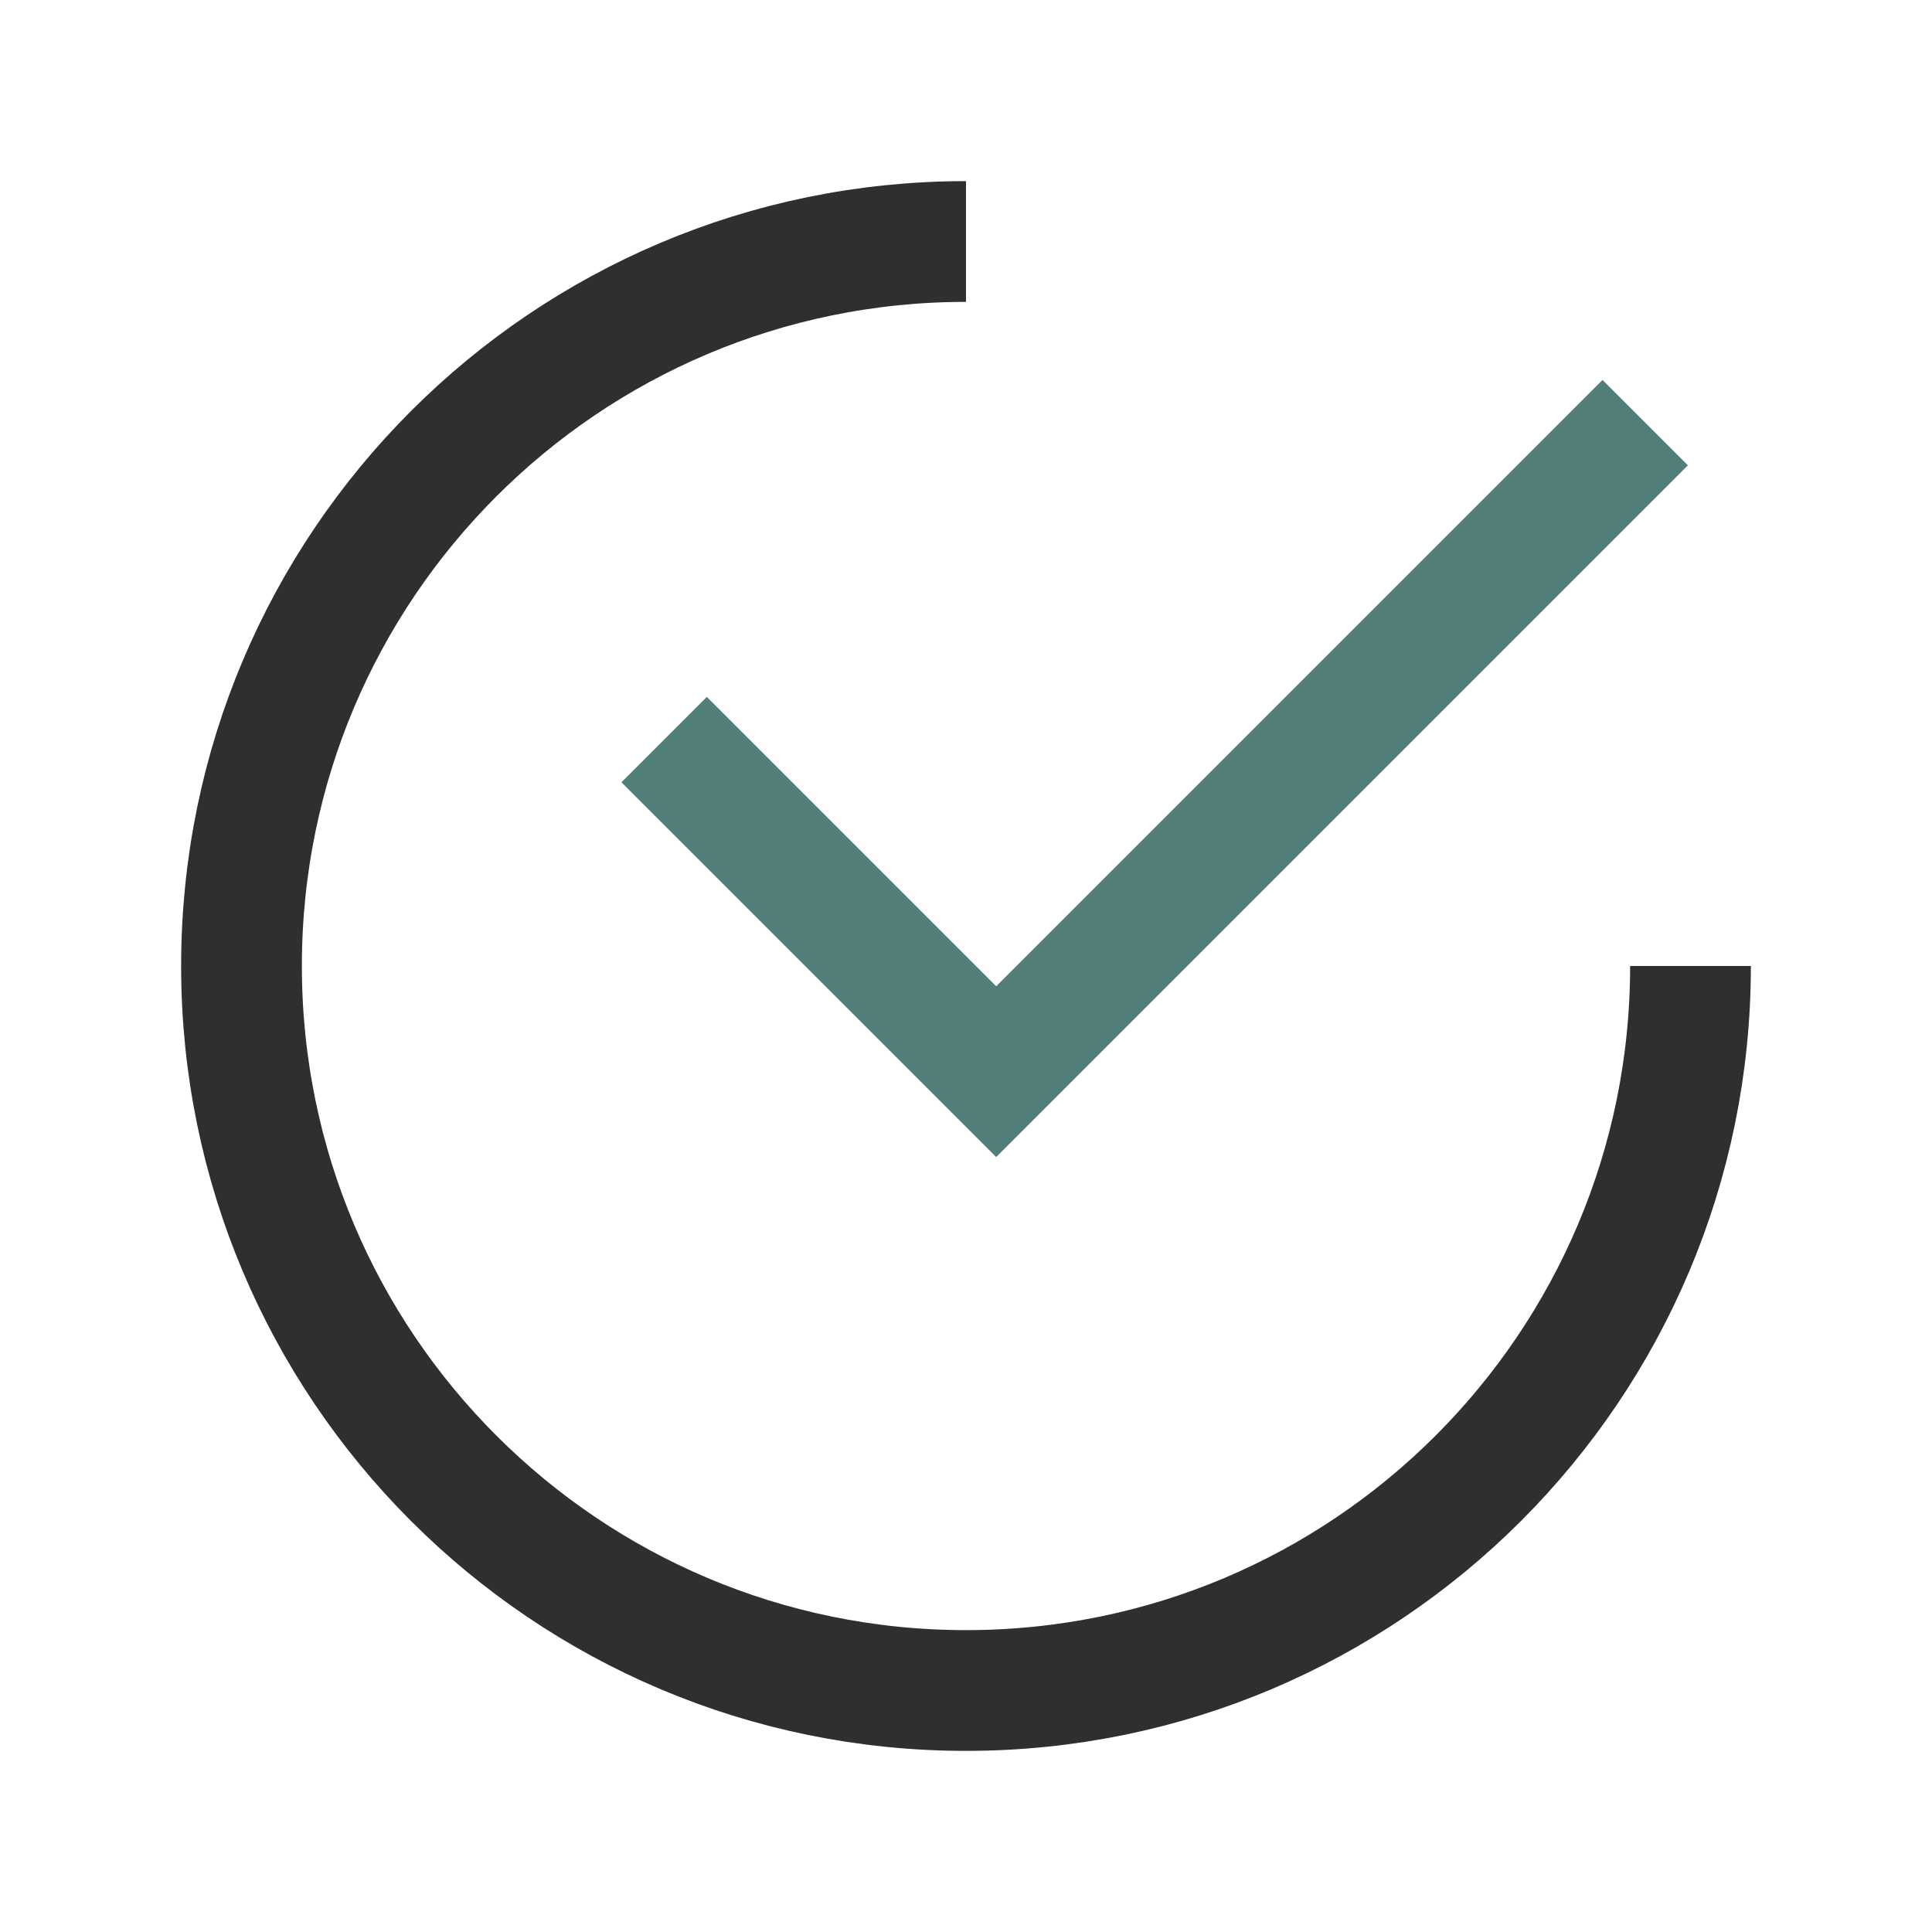
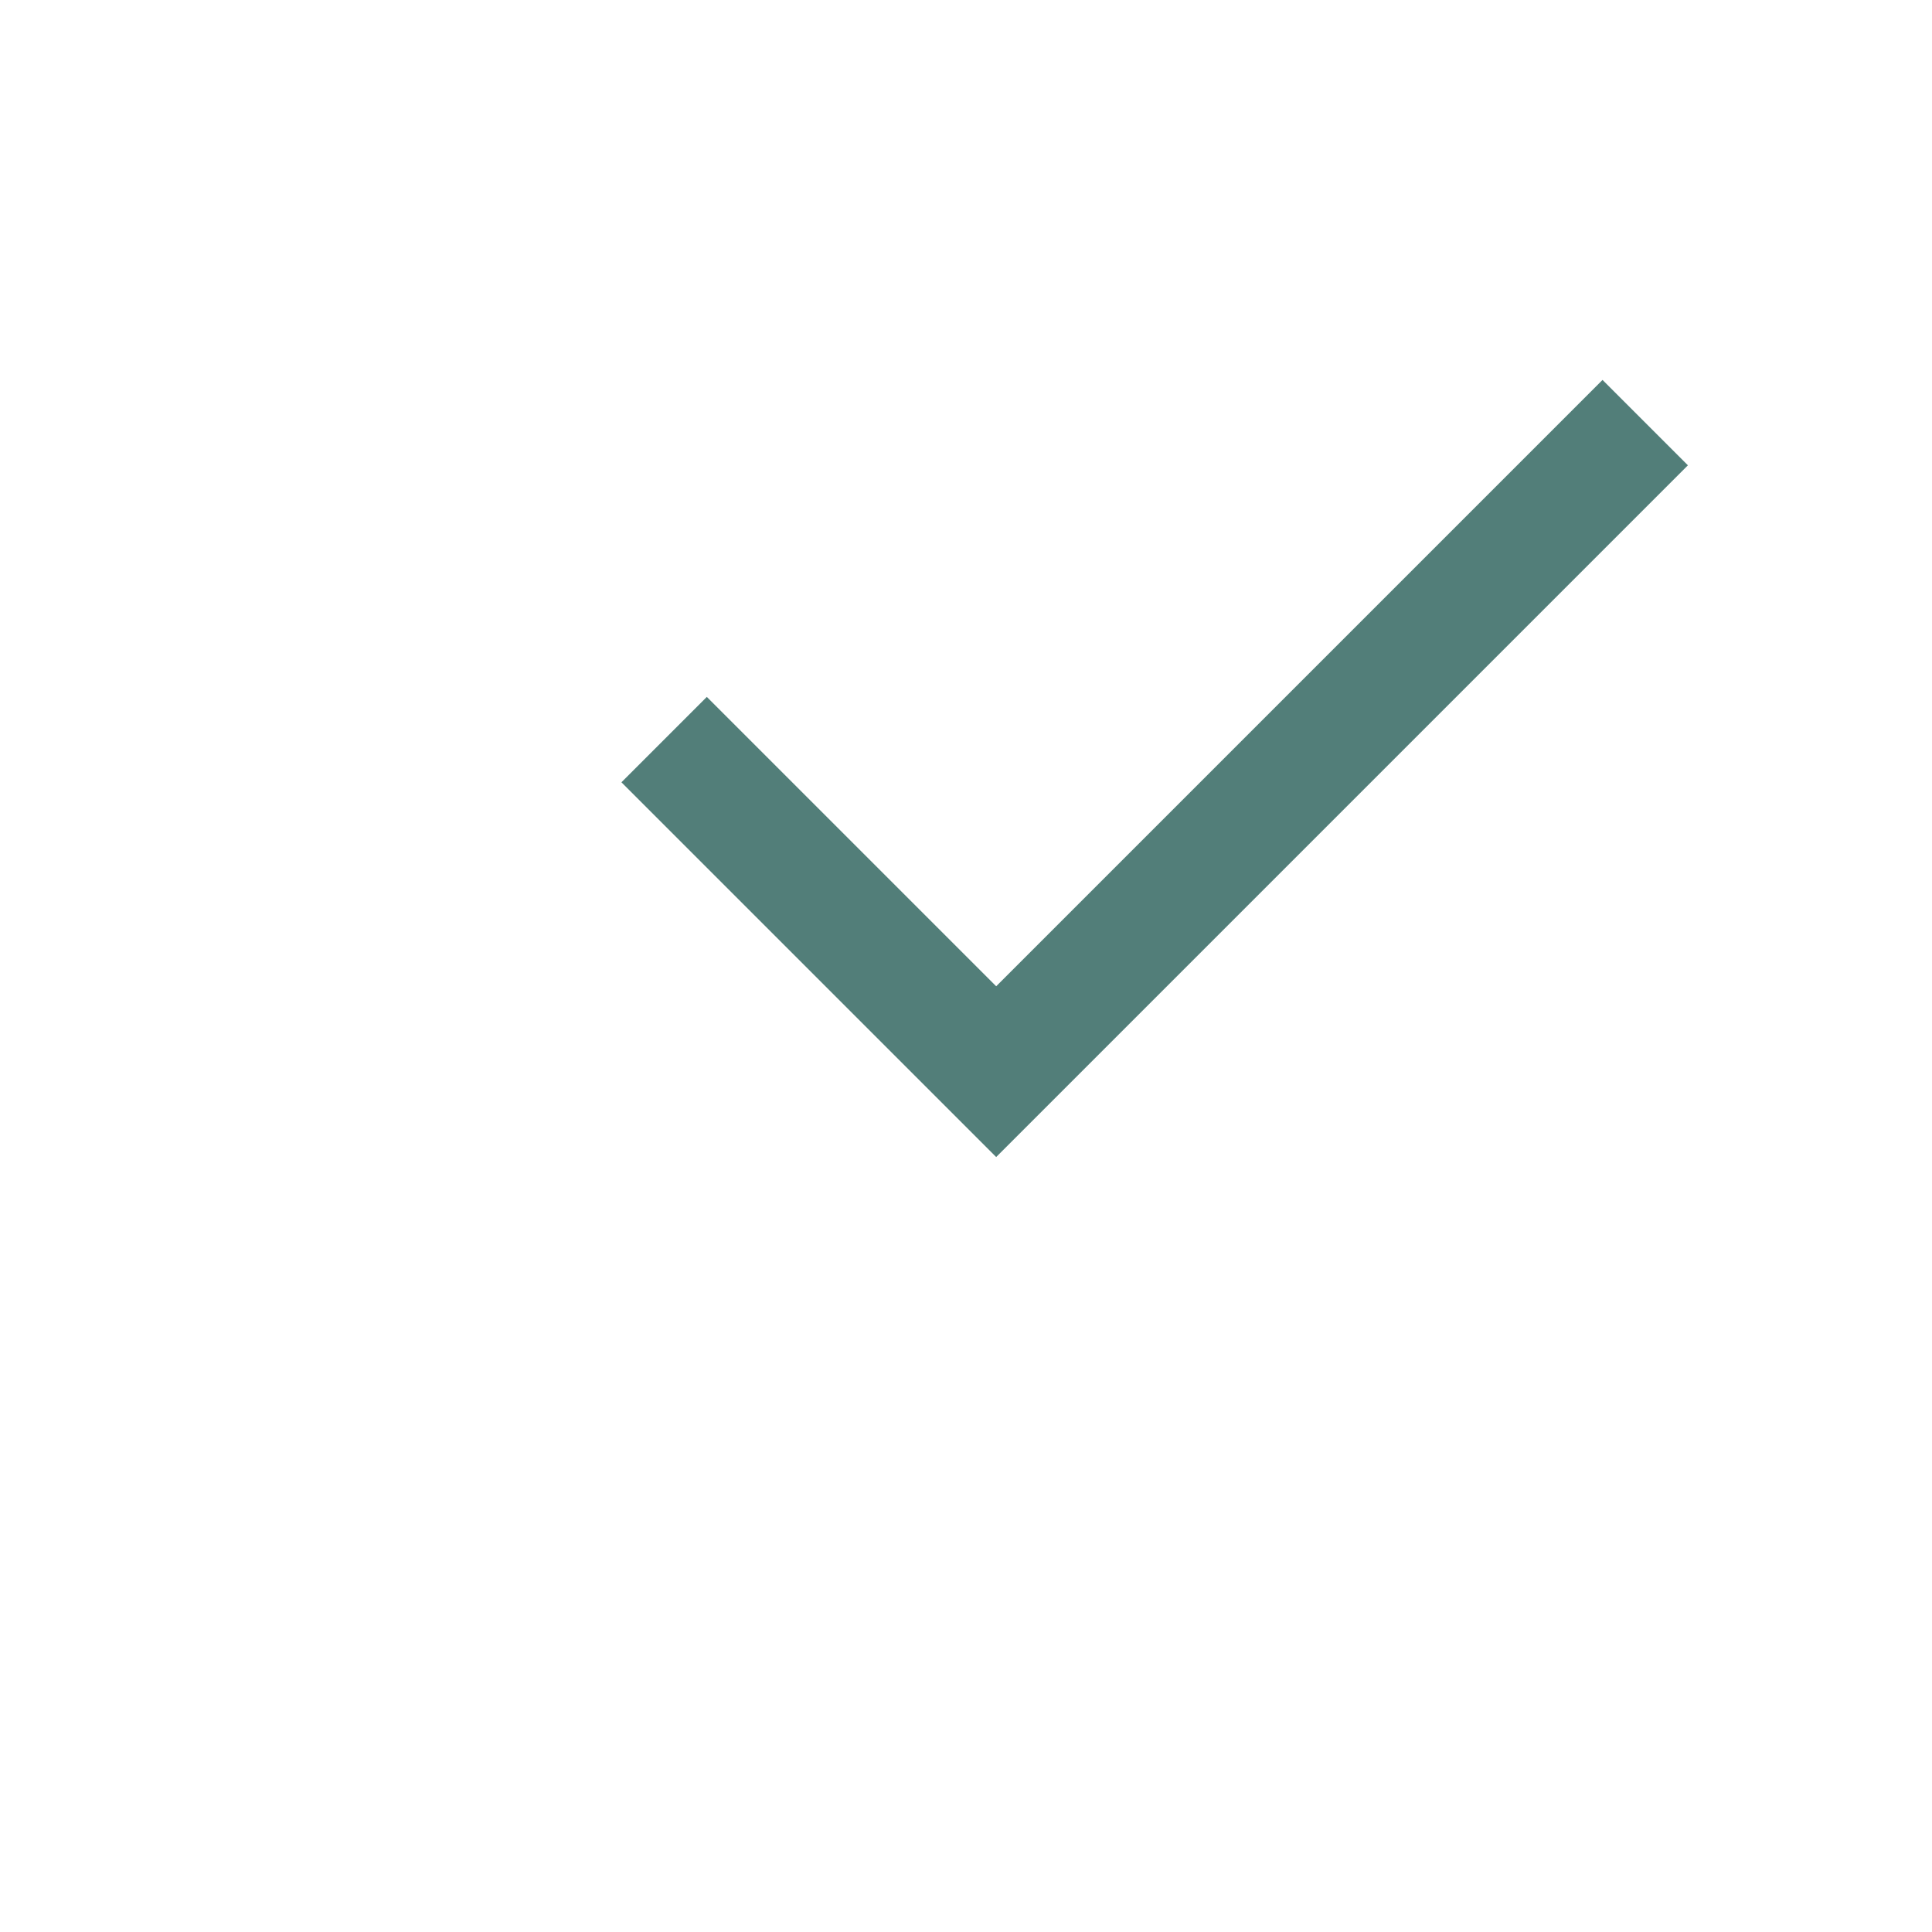
<svg xmlns="http://www.w3.org/2000/svg" width="64" height="64" viewBox="0 0 64 64" fill="none">
-   <path d="M56 32C56 45.255 45.255 56 32 56C18.745 56 8 45.255 8 32C8 18.745 18.745 8 32 8" stroke="#2F2F2F" stroke-width="4" />
  <path d="M22 24.5L33 35.5L54.5 14" stroke="#527E79" stroke-width="4" />
</svg>